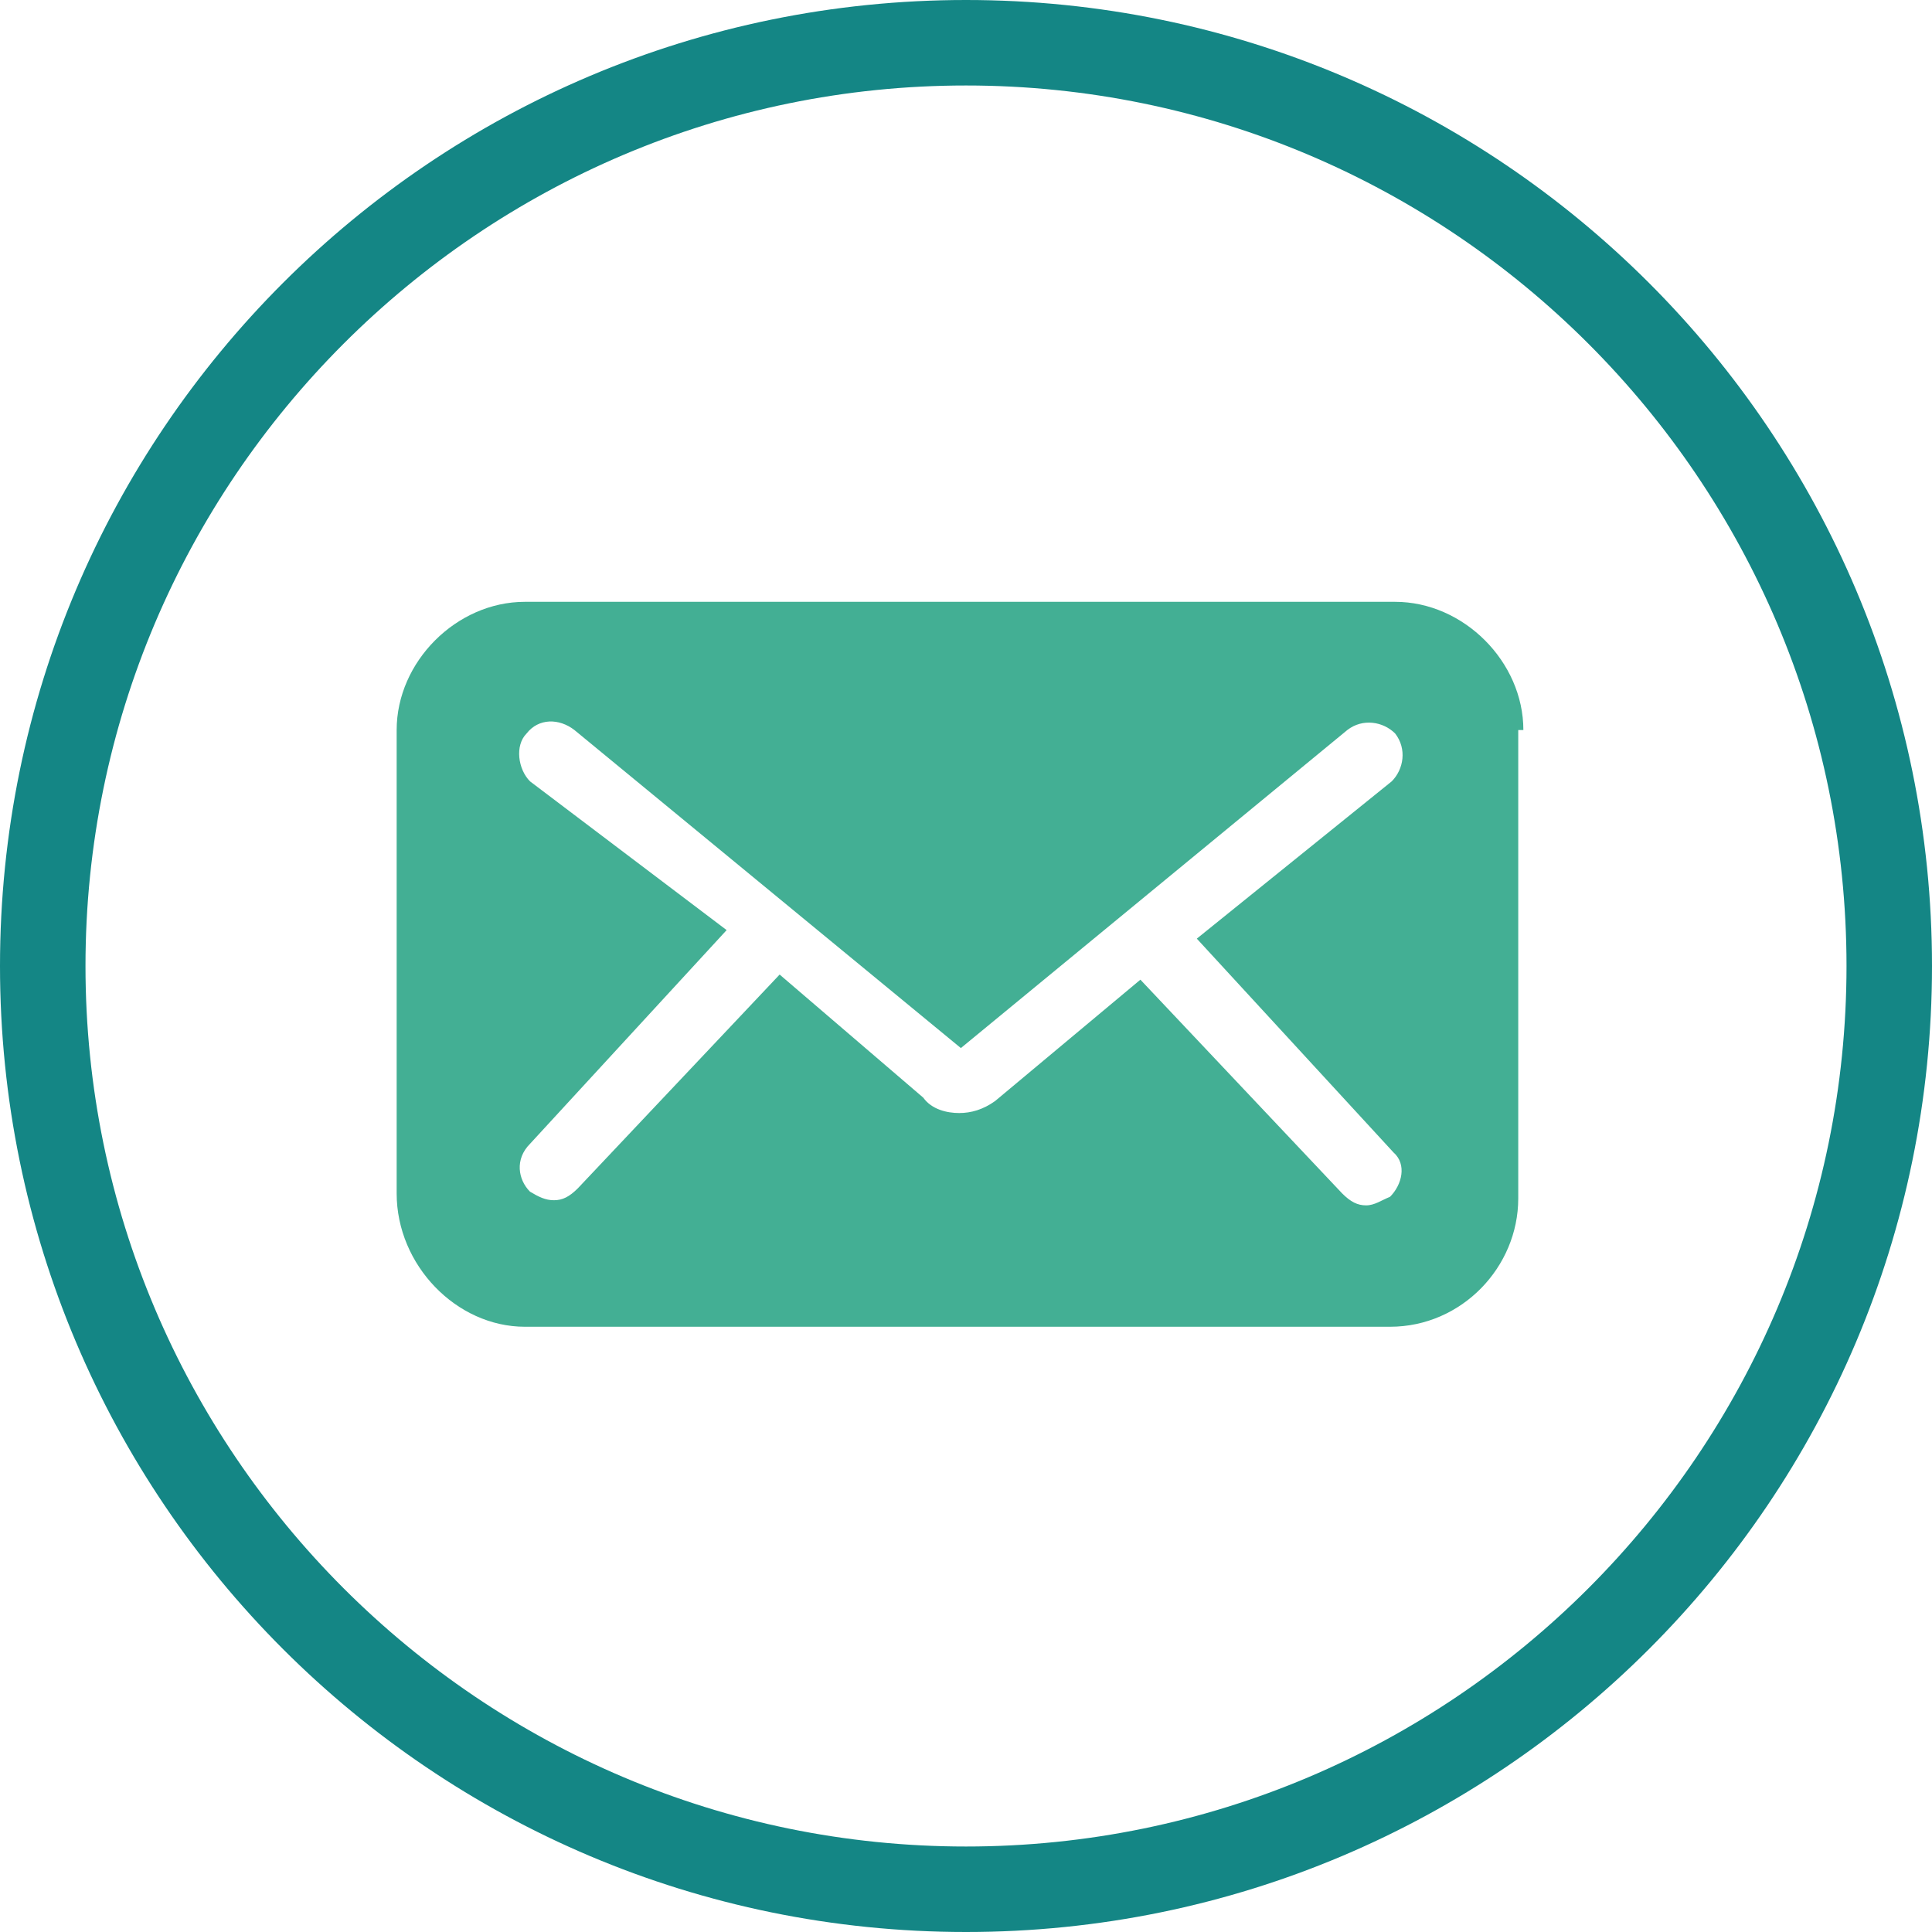
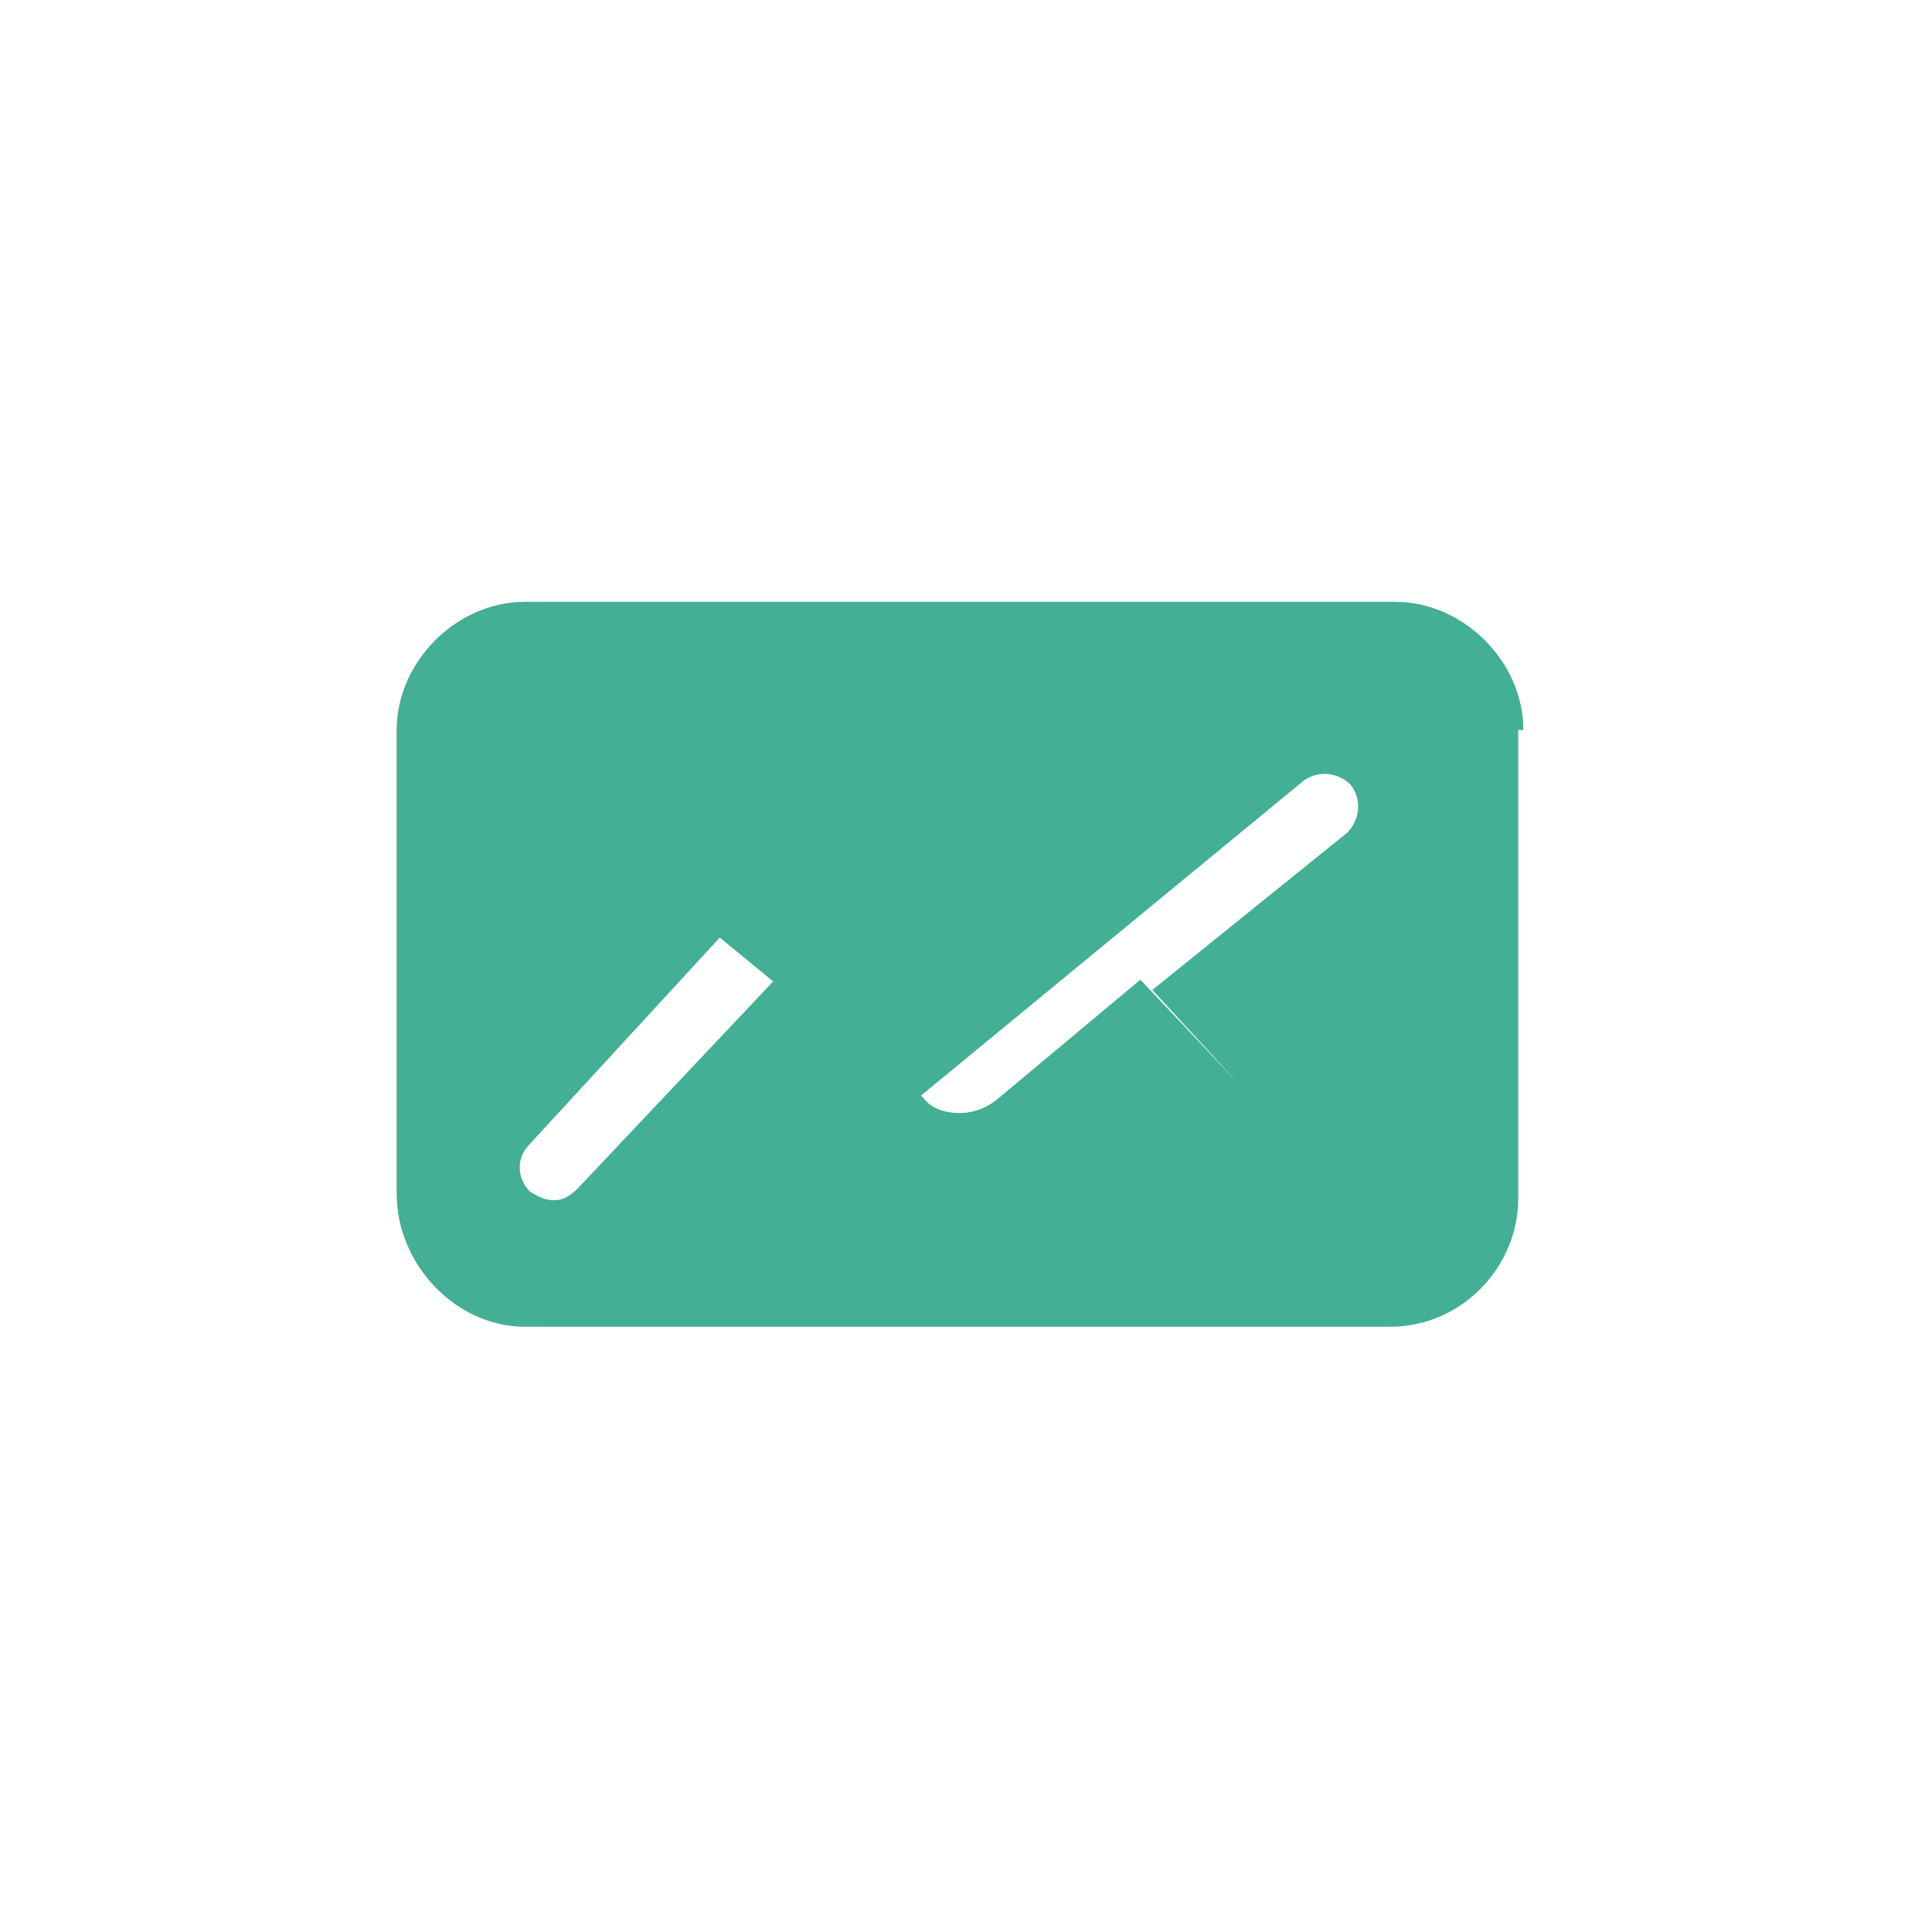
<svg xmlns="http://www.w3.org/2000/svg" viewBox="0 0 113 113">
-   <path d="m56.5 113c-31.2 0-56.5-25.3-56.5-56.5s25.3-56.5 56.5-56.5 56.5 25.3 56.5 56.5-25.3 56.5-56.5 56.5zm0-108c-28.4 0-51.5 23.1-51.5 51.5s23.1 51.5 51.5 51.5 51.5-23.1 51.5-51.5-23.1-51.5-51.5-51.5z" fill="#148685" />
-   <path d="m89.1 42.7c0-4-3.5-7.5-7.5-7.5h-50.9c-4 0-7.5 3.5-7.5 7.5v27.1c0 4.2 3.5 7.8 7.5 7.8h50.6c4.2 0 7.5-3.5 7.5-7.5v-27.4zm-7.8 27.3c-.5.2-.9.5-1.4.5s-.9-.2-1.4-.7l-11.8-12.5-8.5 7.1c-.7.5-1.4.7-2.1.7s-1.6-.2-2.1-.9l-8.4-7.2-11.8 12.5c-.5.5-.9.7-1.4.7s-.9-.2-1.4-.5c-.7-.7-.9-1.9 0-2.8l11.5-12.5-11.5-8.7c-.7-.7-.9-2.1-.2-2.8.7-.9 1.9-.9 2.8-.2l22.6 18.6 22.6-18.6c.9-.7 2.1-.5 2.8.2.7.9.5 2.1-.2 2.8l-11.4 9.2 11.5 12.5c.8.7.5 1.9-.2 2.6z" fill="#43af94" />
+   <path d="m89.1 42.7c0-4-3.5-7.5-7.5-7.5h-50.9c-4 0-7.5 3.5-7.5 7.5v27.1c0 4.2 3.5 7.8 7.5 7.8h50.6c4.2 0 7.5-3.5 7.5-7.5v-27.4zm-7.8 27.3c-.5.2-.9.5-1.4.5s-.9-.2-1.4-.7l-11.8-12.5-8.5 7.1c-.7.5-1.4.7-2.1.7s-1.6-.2-2.1-.9l-8.4-7.2-11.8 12.5c-.5.5-.9.7-1.4.7s-.9-.2-1.4-.5c-.7-.7-.9-1.9 0-2.8l11.5-12.5-11.5-8.7l22.6 18.6 22.6-18.6c.9-.7 2.1-.5 2.8.2.7.9.5 2.1-.2 2.8l-11.4 9.2 11.5 12.5c.8.7.5 1.9-.2 2.6z" fill="#43af94" />
</svg>